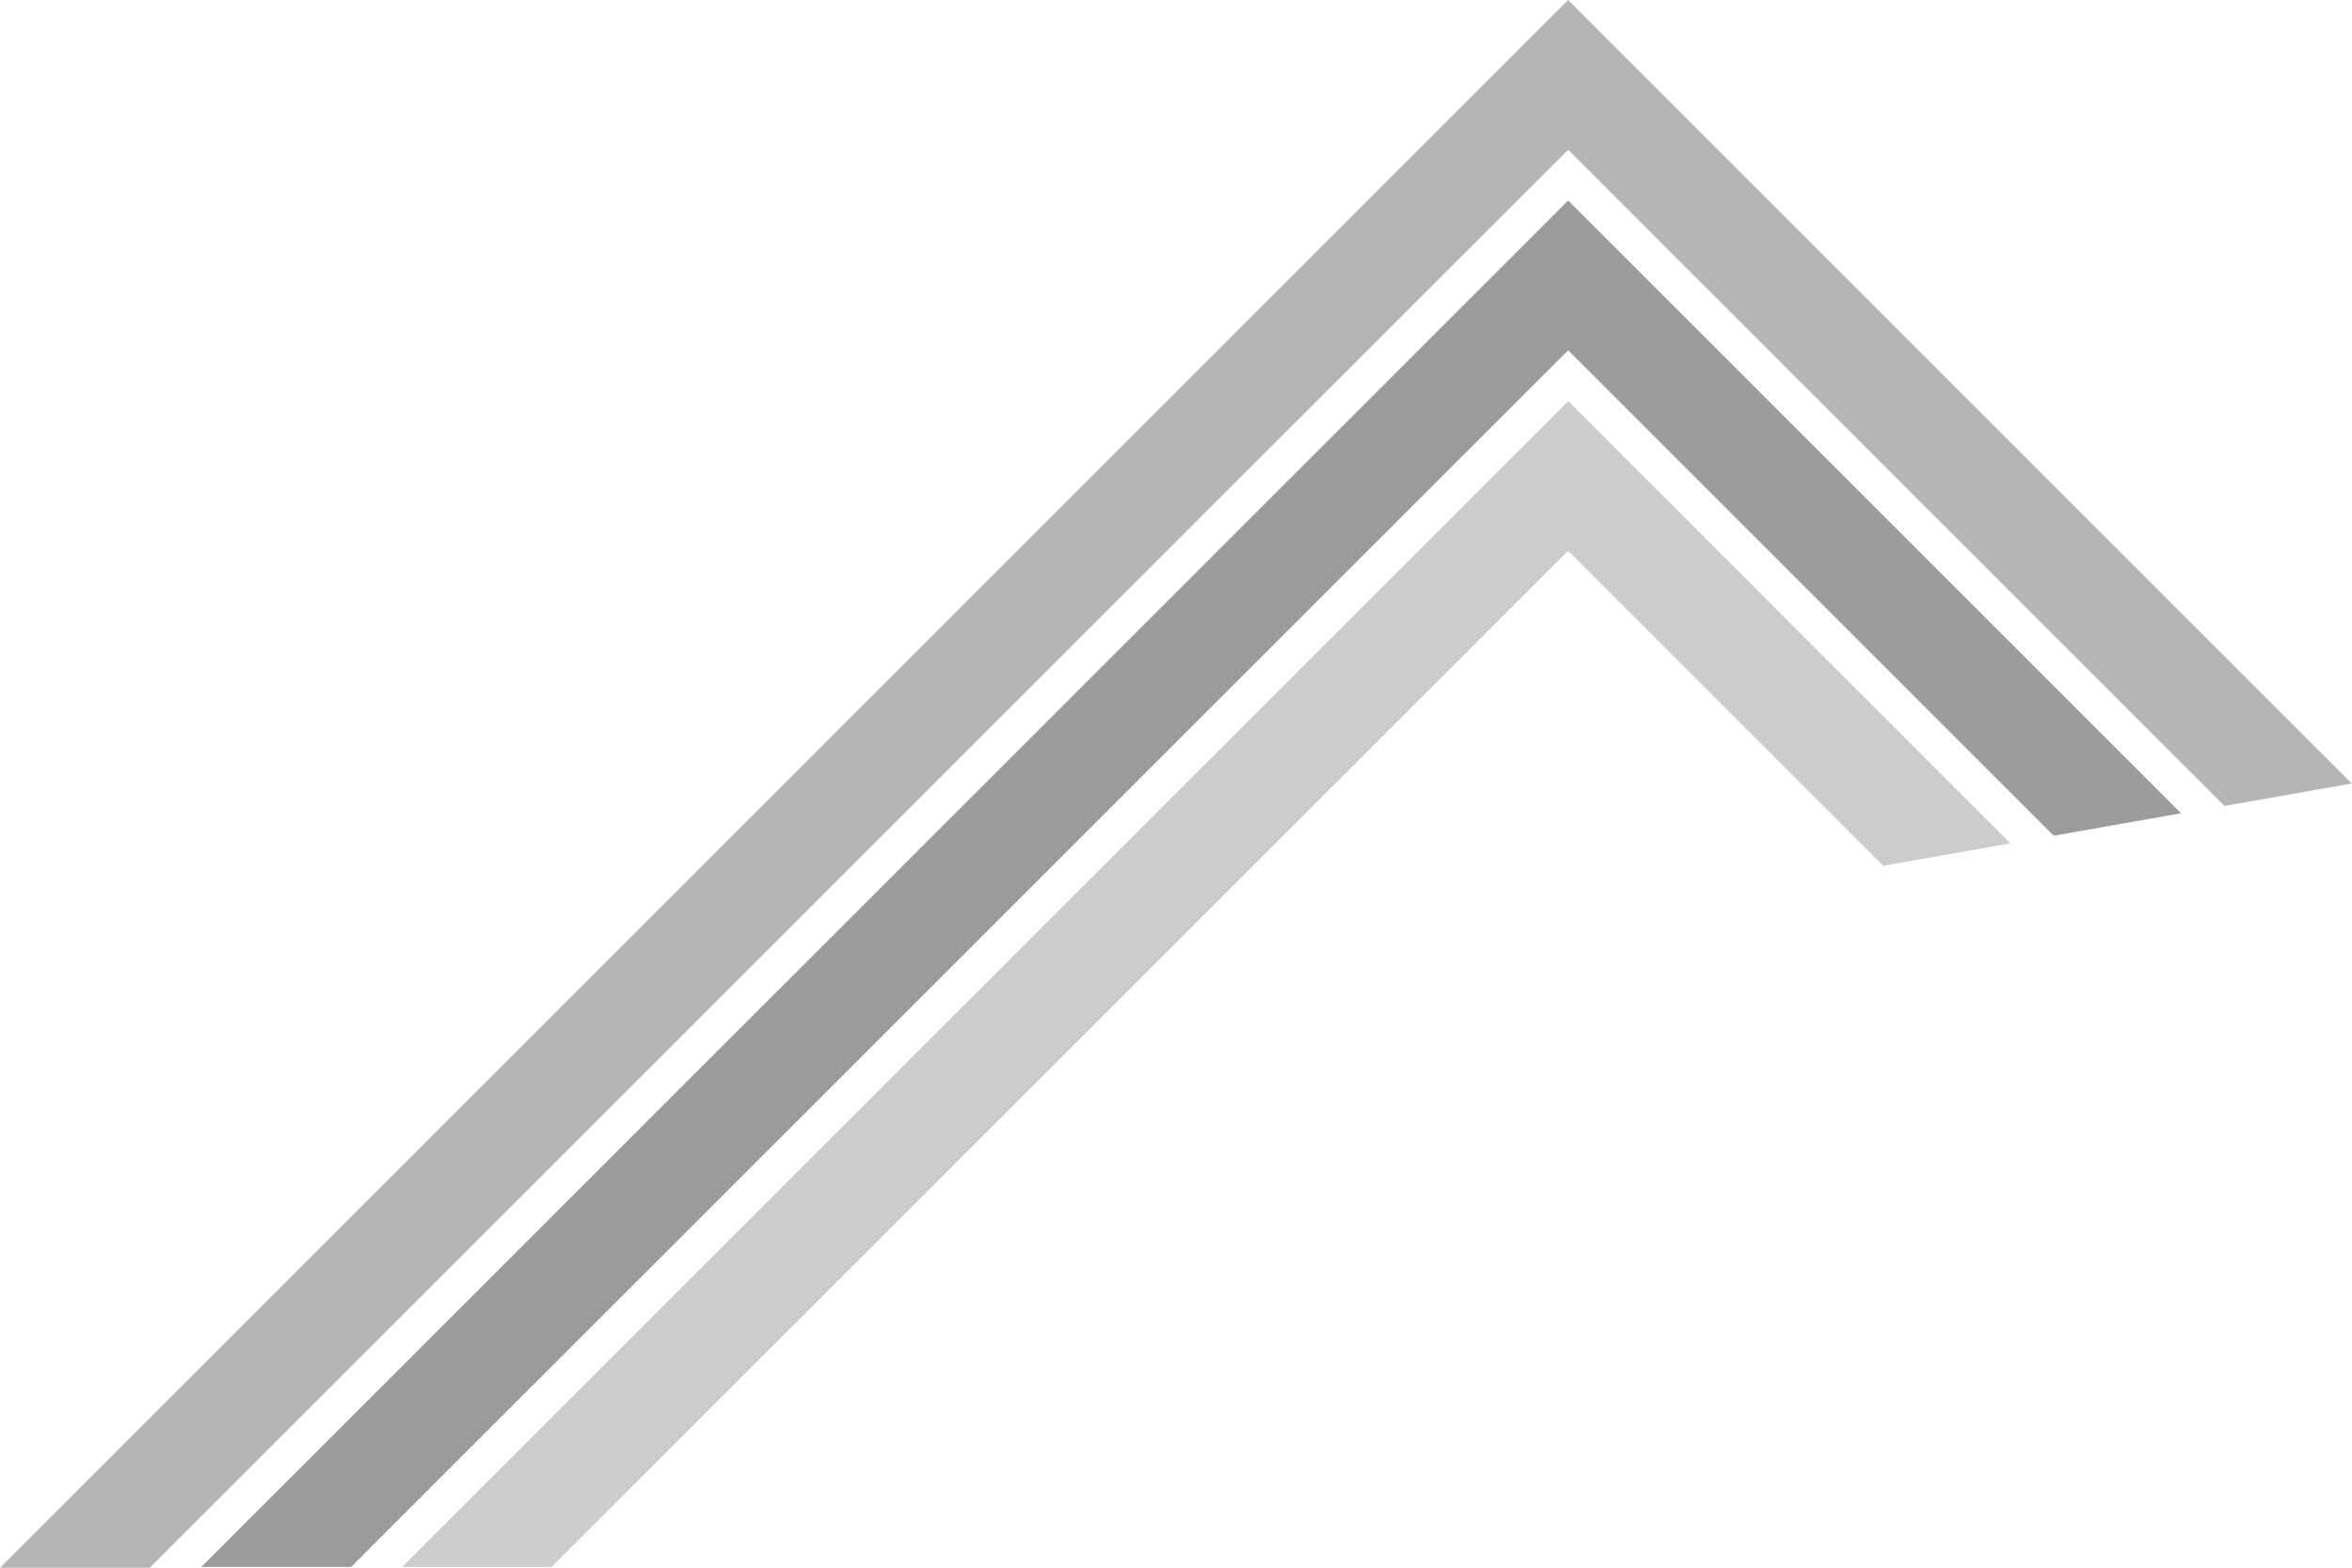
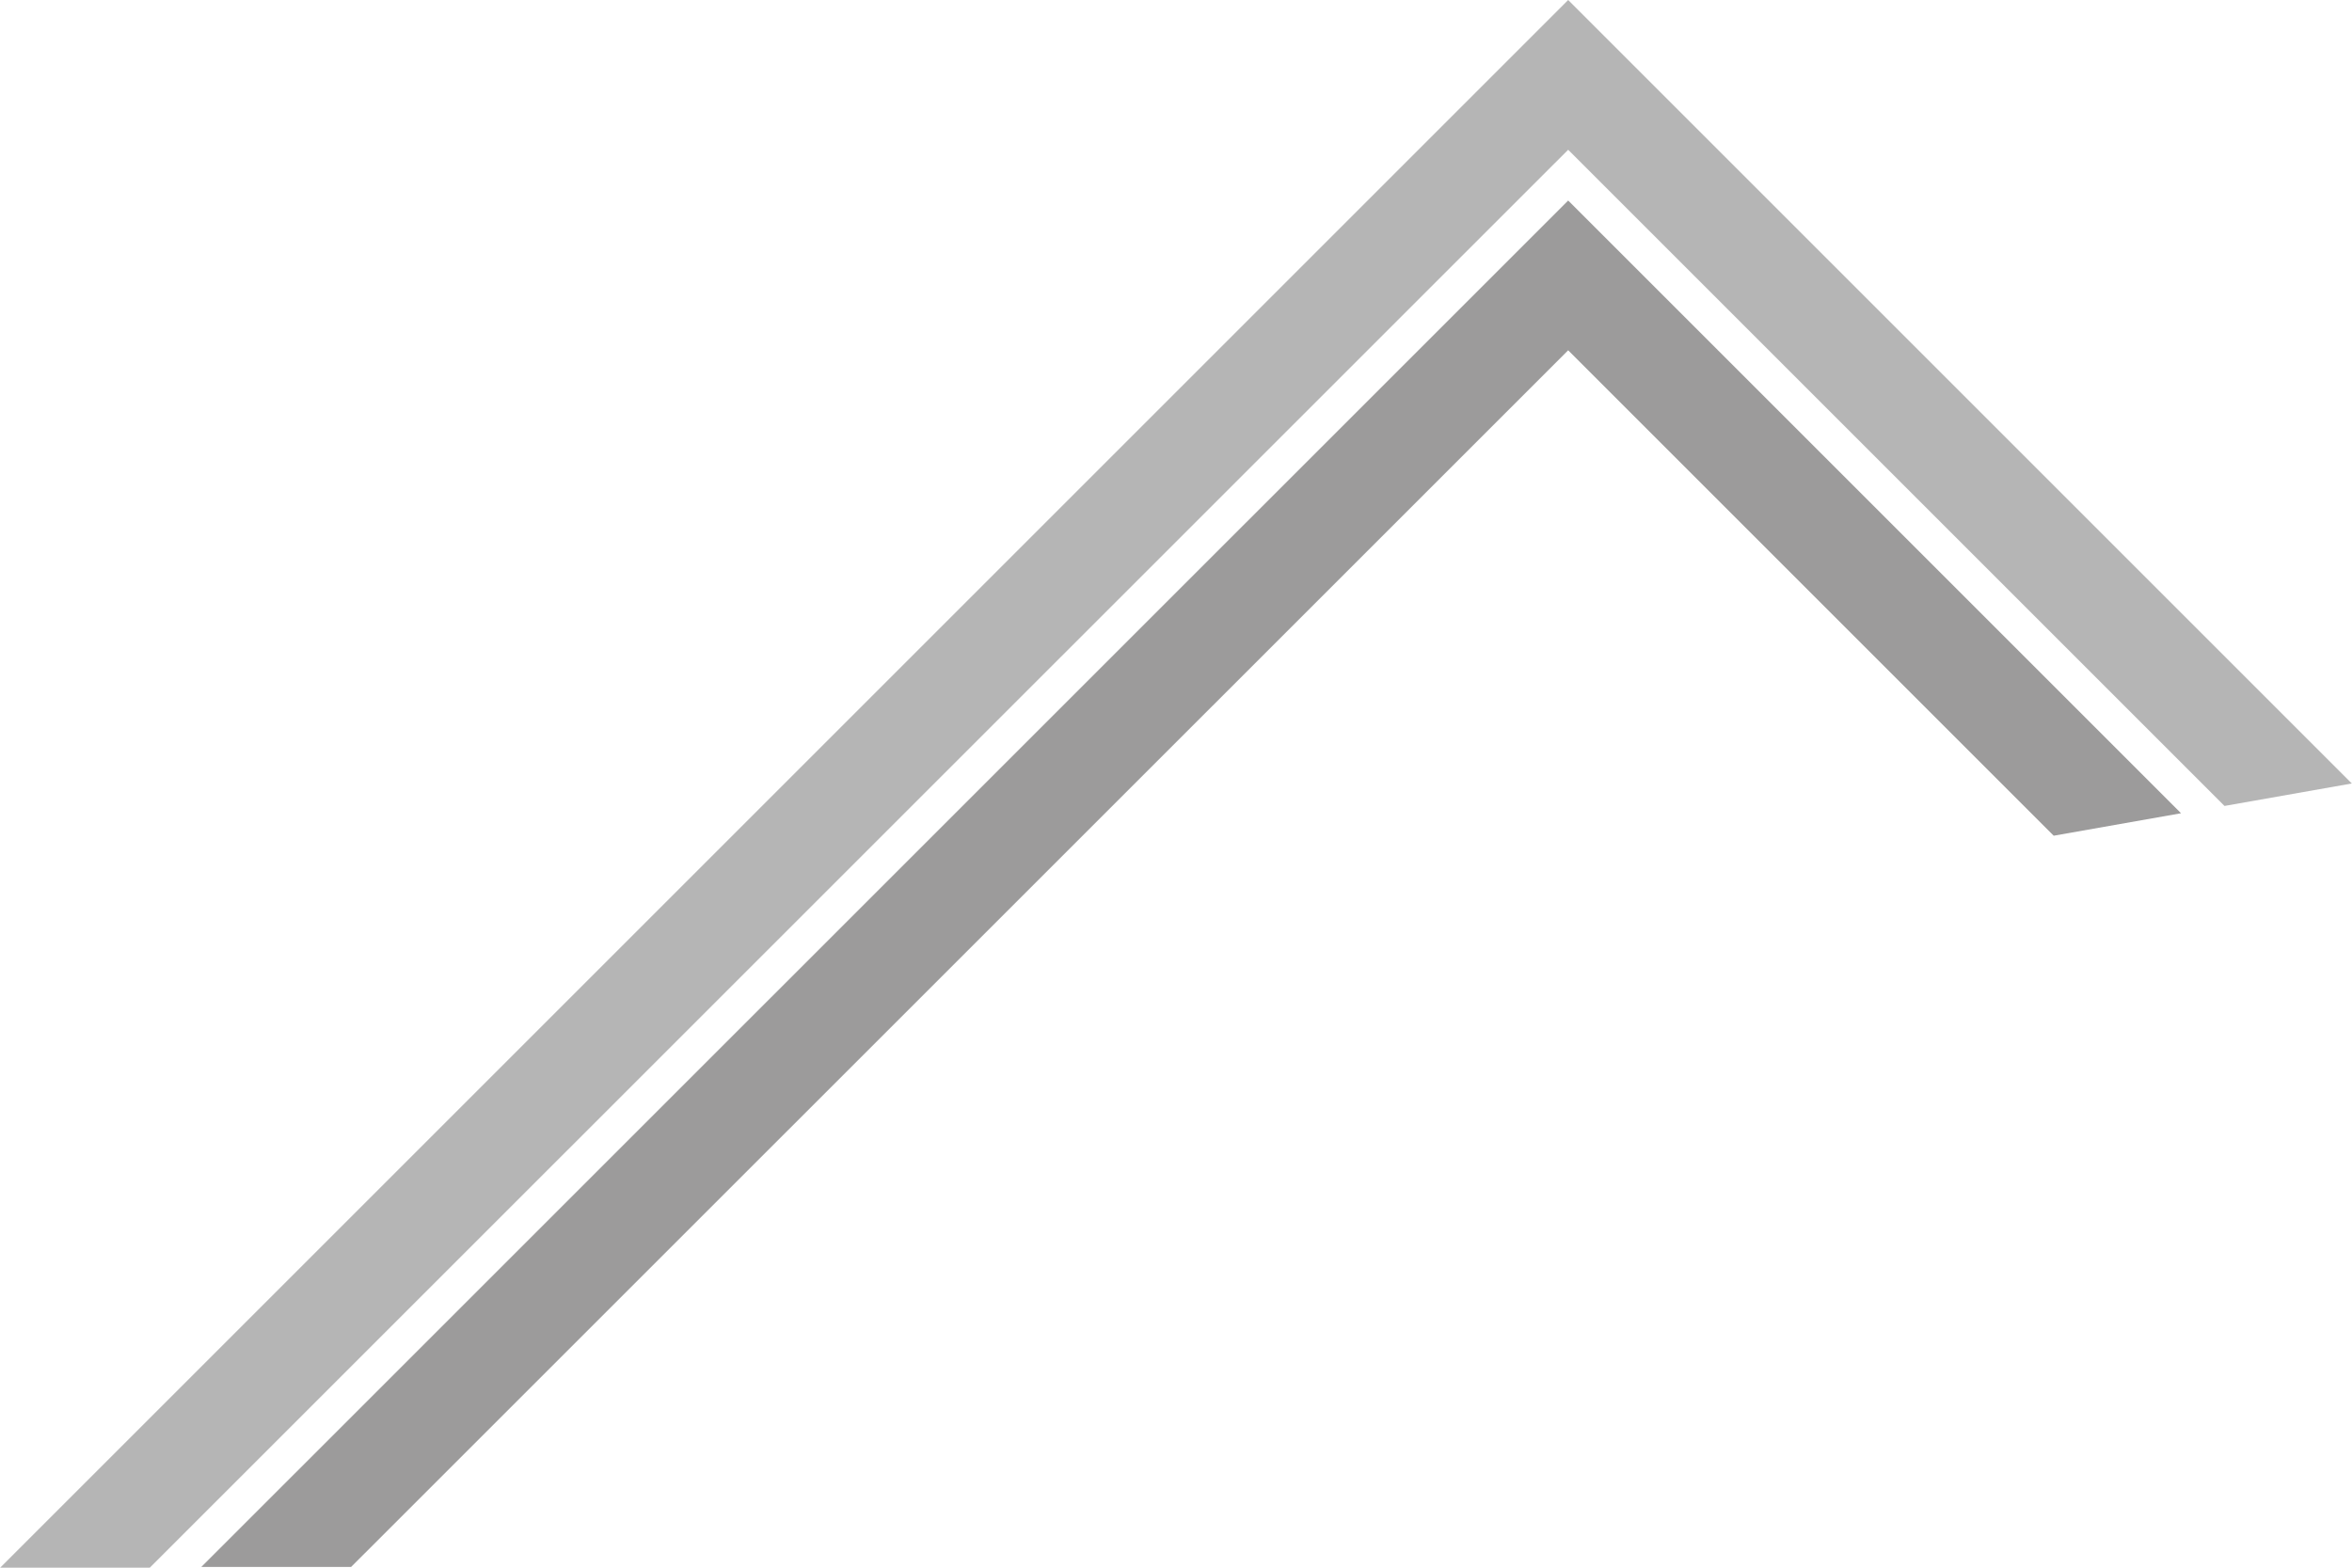
<svg xmlns="http://www.w3.org/2000/svg" id="Laag_1" data-name="Laag 1" width="45.42mm" height="30.28mm" viewBox="0 0 128.74 85.84">
  <defs>
    <style>.cls-1{fill:#b5b5b5;}.cls-2{fill:#9c9b9b;}.cls-3{fill:#cdcccc;}</style>
  </defs>
  <polygon class="cls-1" points="8.19 85.84 85.84 8.2 121.77 44.13 128.74 42.9 85.84 0 0 85.84 0 85.84 8.19 85.84" />
  <polygon class="cls-2" points="119.39 44.53 85.84 10.98 11.01 85.8 19.21 85.8 85.84 19.18 112.42 45.76 119.39 44.53" />
-   <polygon class="cls-3" points="103.13 47.4 110.05 46.18 85.84 21.96 22 85.8 30.19 85.8 85.84 30.16 103.13 47.45 103.13 47.4" />
</svg>